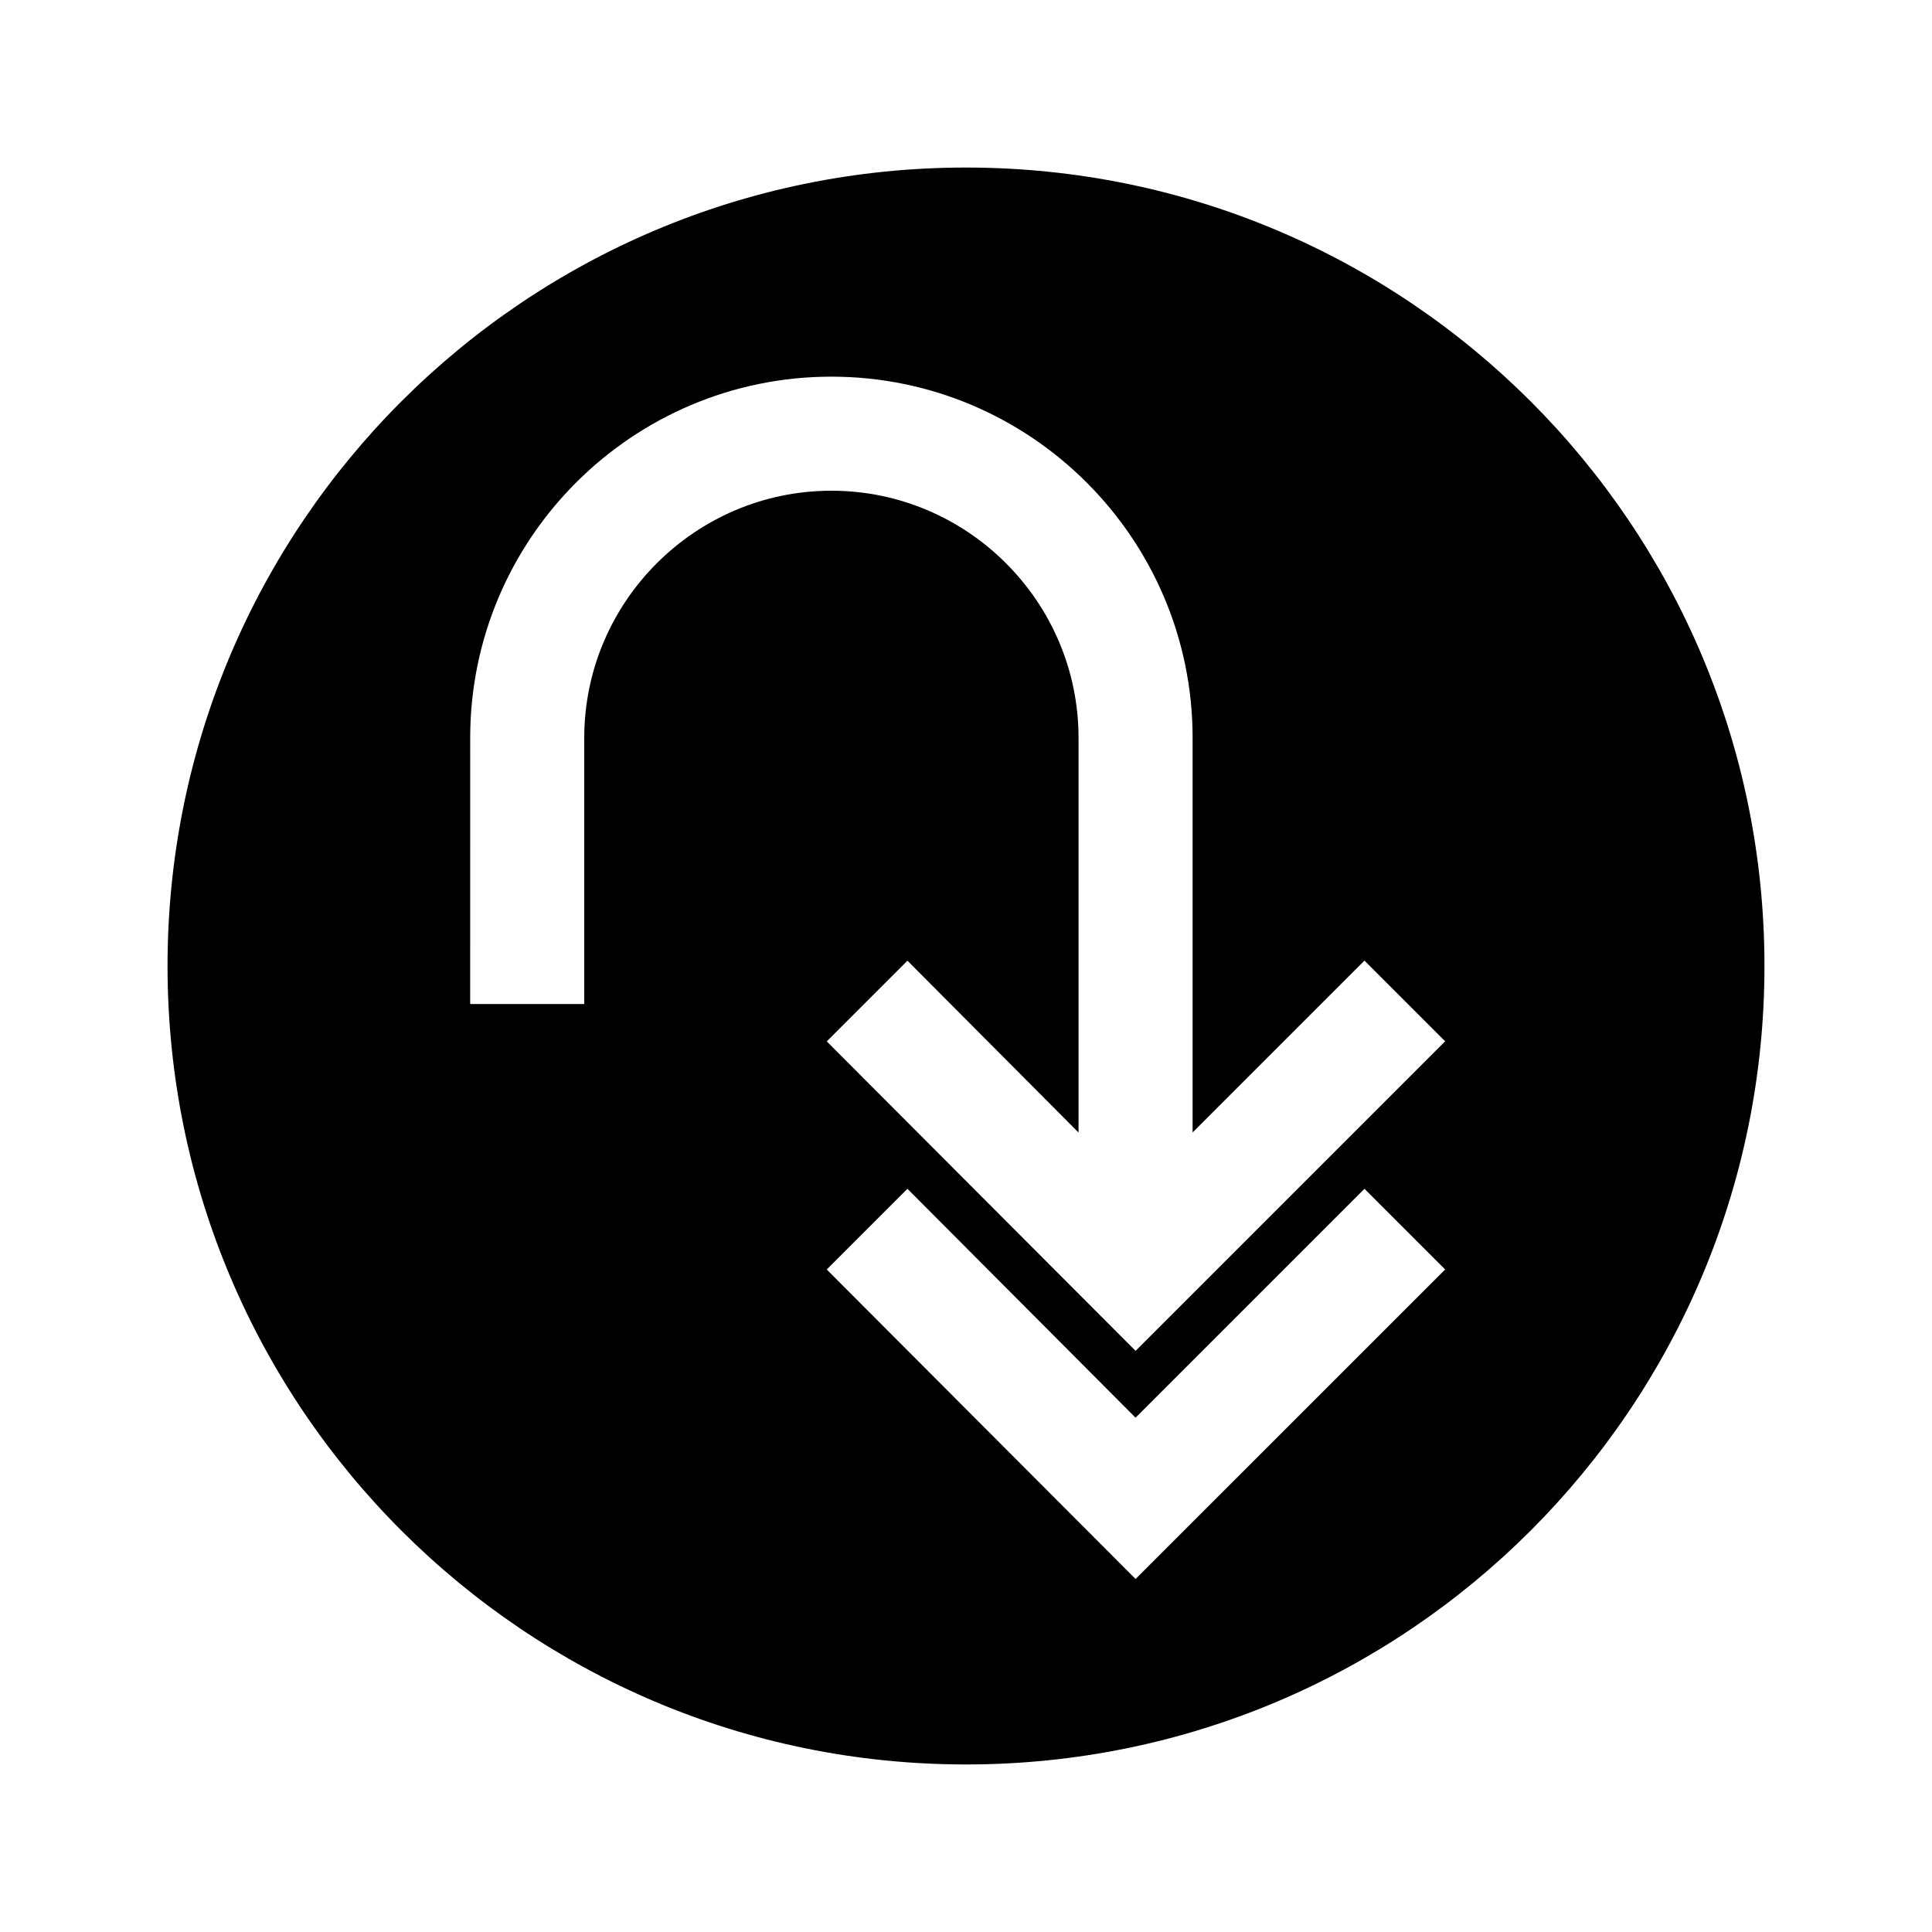
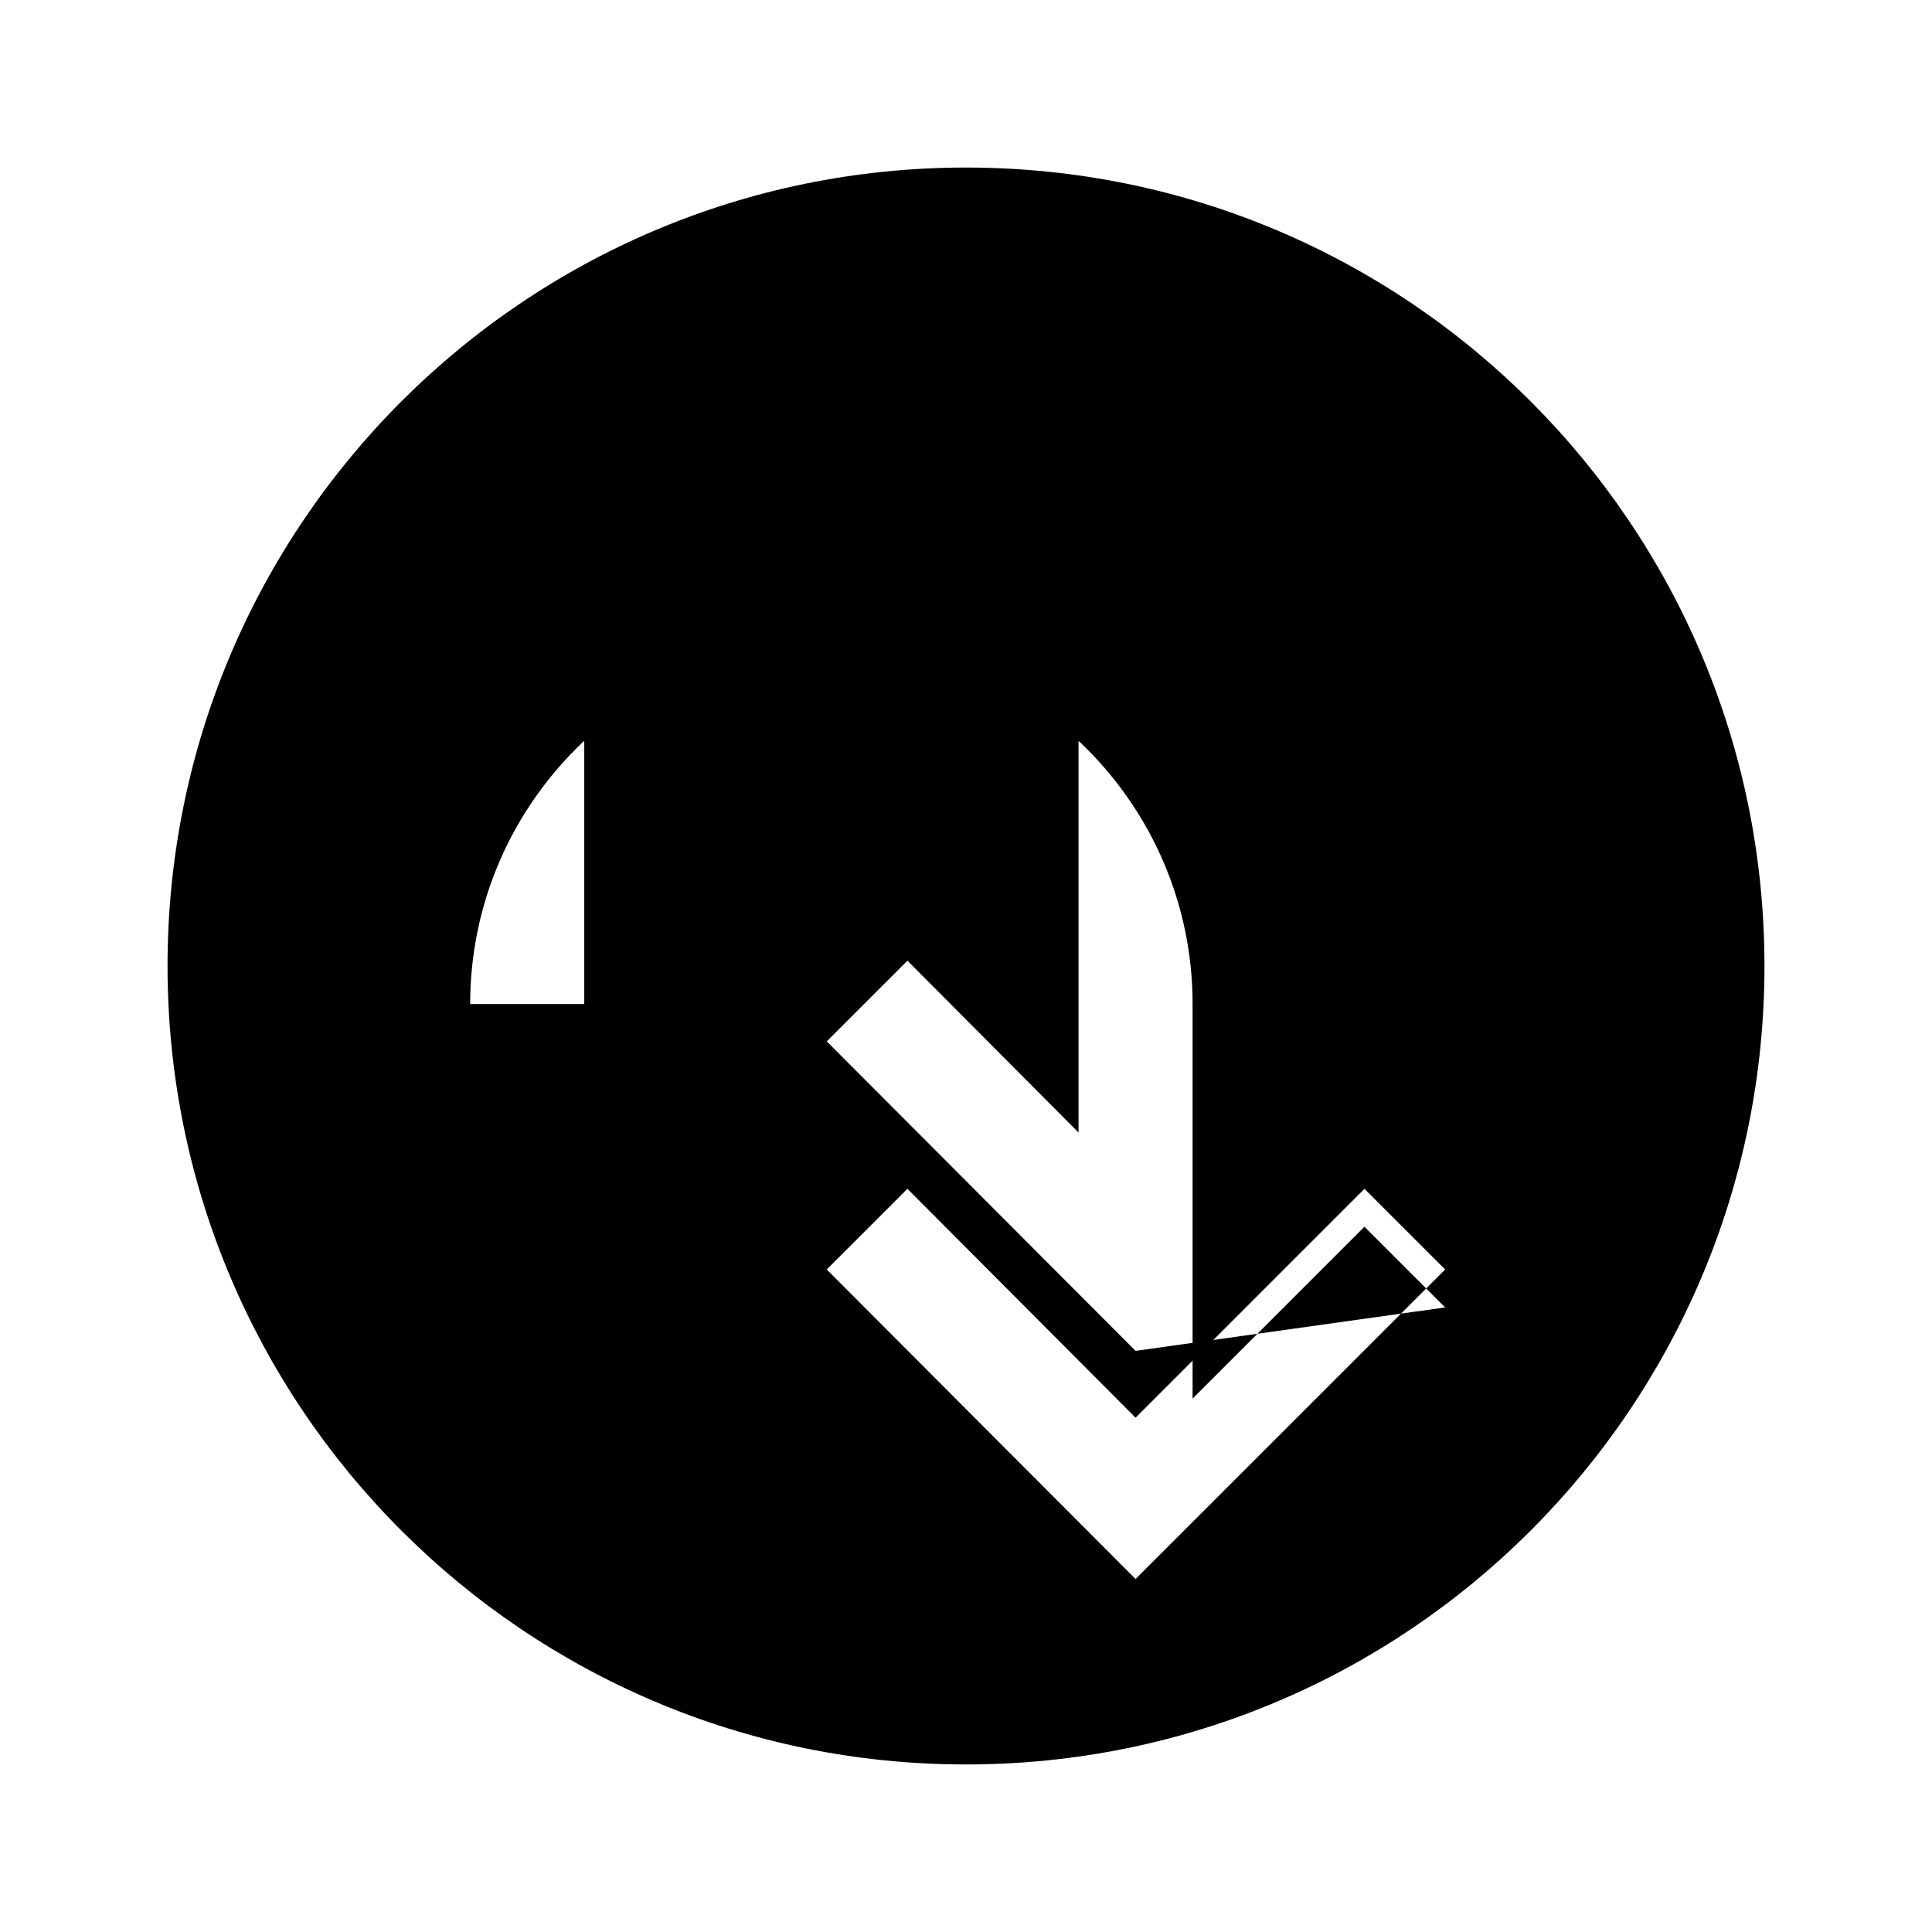
<svg xmlns="http://www.w3.org/2000/svg" fill="#000000" width="800px" height="800px" version="1.1" viewBox="144 144 512 512">
-   <path d="m400 188.4c-116.86 0-211.6 94.715-211.6 211.6 0 116.88 94.738 211.6 211.6 211.6 116.9 0 211.6-94.715 211.6-211.6 0-116.89-94.695-211.6-211.6-211.6zm44.938 374.05-81.84-82.02 21.383-21.383 60.457 60.66 60.66-60.66 21.383 21.383zm0-60.457-81.84-82.02 21.383-21.383 45.344 45.543v-104.59c0-36.074-29.441-65.496-65.496-65.496-36.051 0-65.496 29.422-65.496 65.496v70.531h-30.23l0.004-70.531c0-52.801 42.945-95.723 95.723-95.723s95.723 42.926 95.723 95.723v104.57l45.543-45.543 21.383 21.383z" />
+   <path d="m400 188.4c-116.86 0-211.6 94.715-211.6 211.6 0 116.88 94.738 211.6 211.6 211.6 116.9 0 211.6-94.715 211.6-211.6 0-116.89-94.695-211.6-211.6-211.6zm44.938 374.05-81.84-82.02 21.383-21.383 60.457 60.66 60.66-60.66 21.383 21.383zm0-60.457-81.84-82.02 21.383-21.383 45.344 45.543v-104.59c0-36.074-29.441-65.496-65.496-65.496-36.051 0-65.496 29.422-65.496 65.496v70.531h-30.23c0-52.801 42.945-95.723 95.723-95.723s95.723 42.926 95.723 95.723v104.57l45.543-45.543 21.383 21.383z" />
</svg>